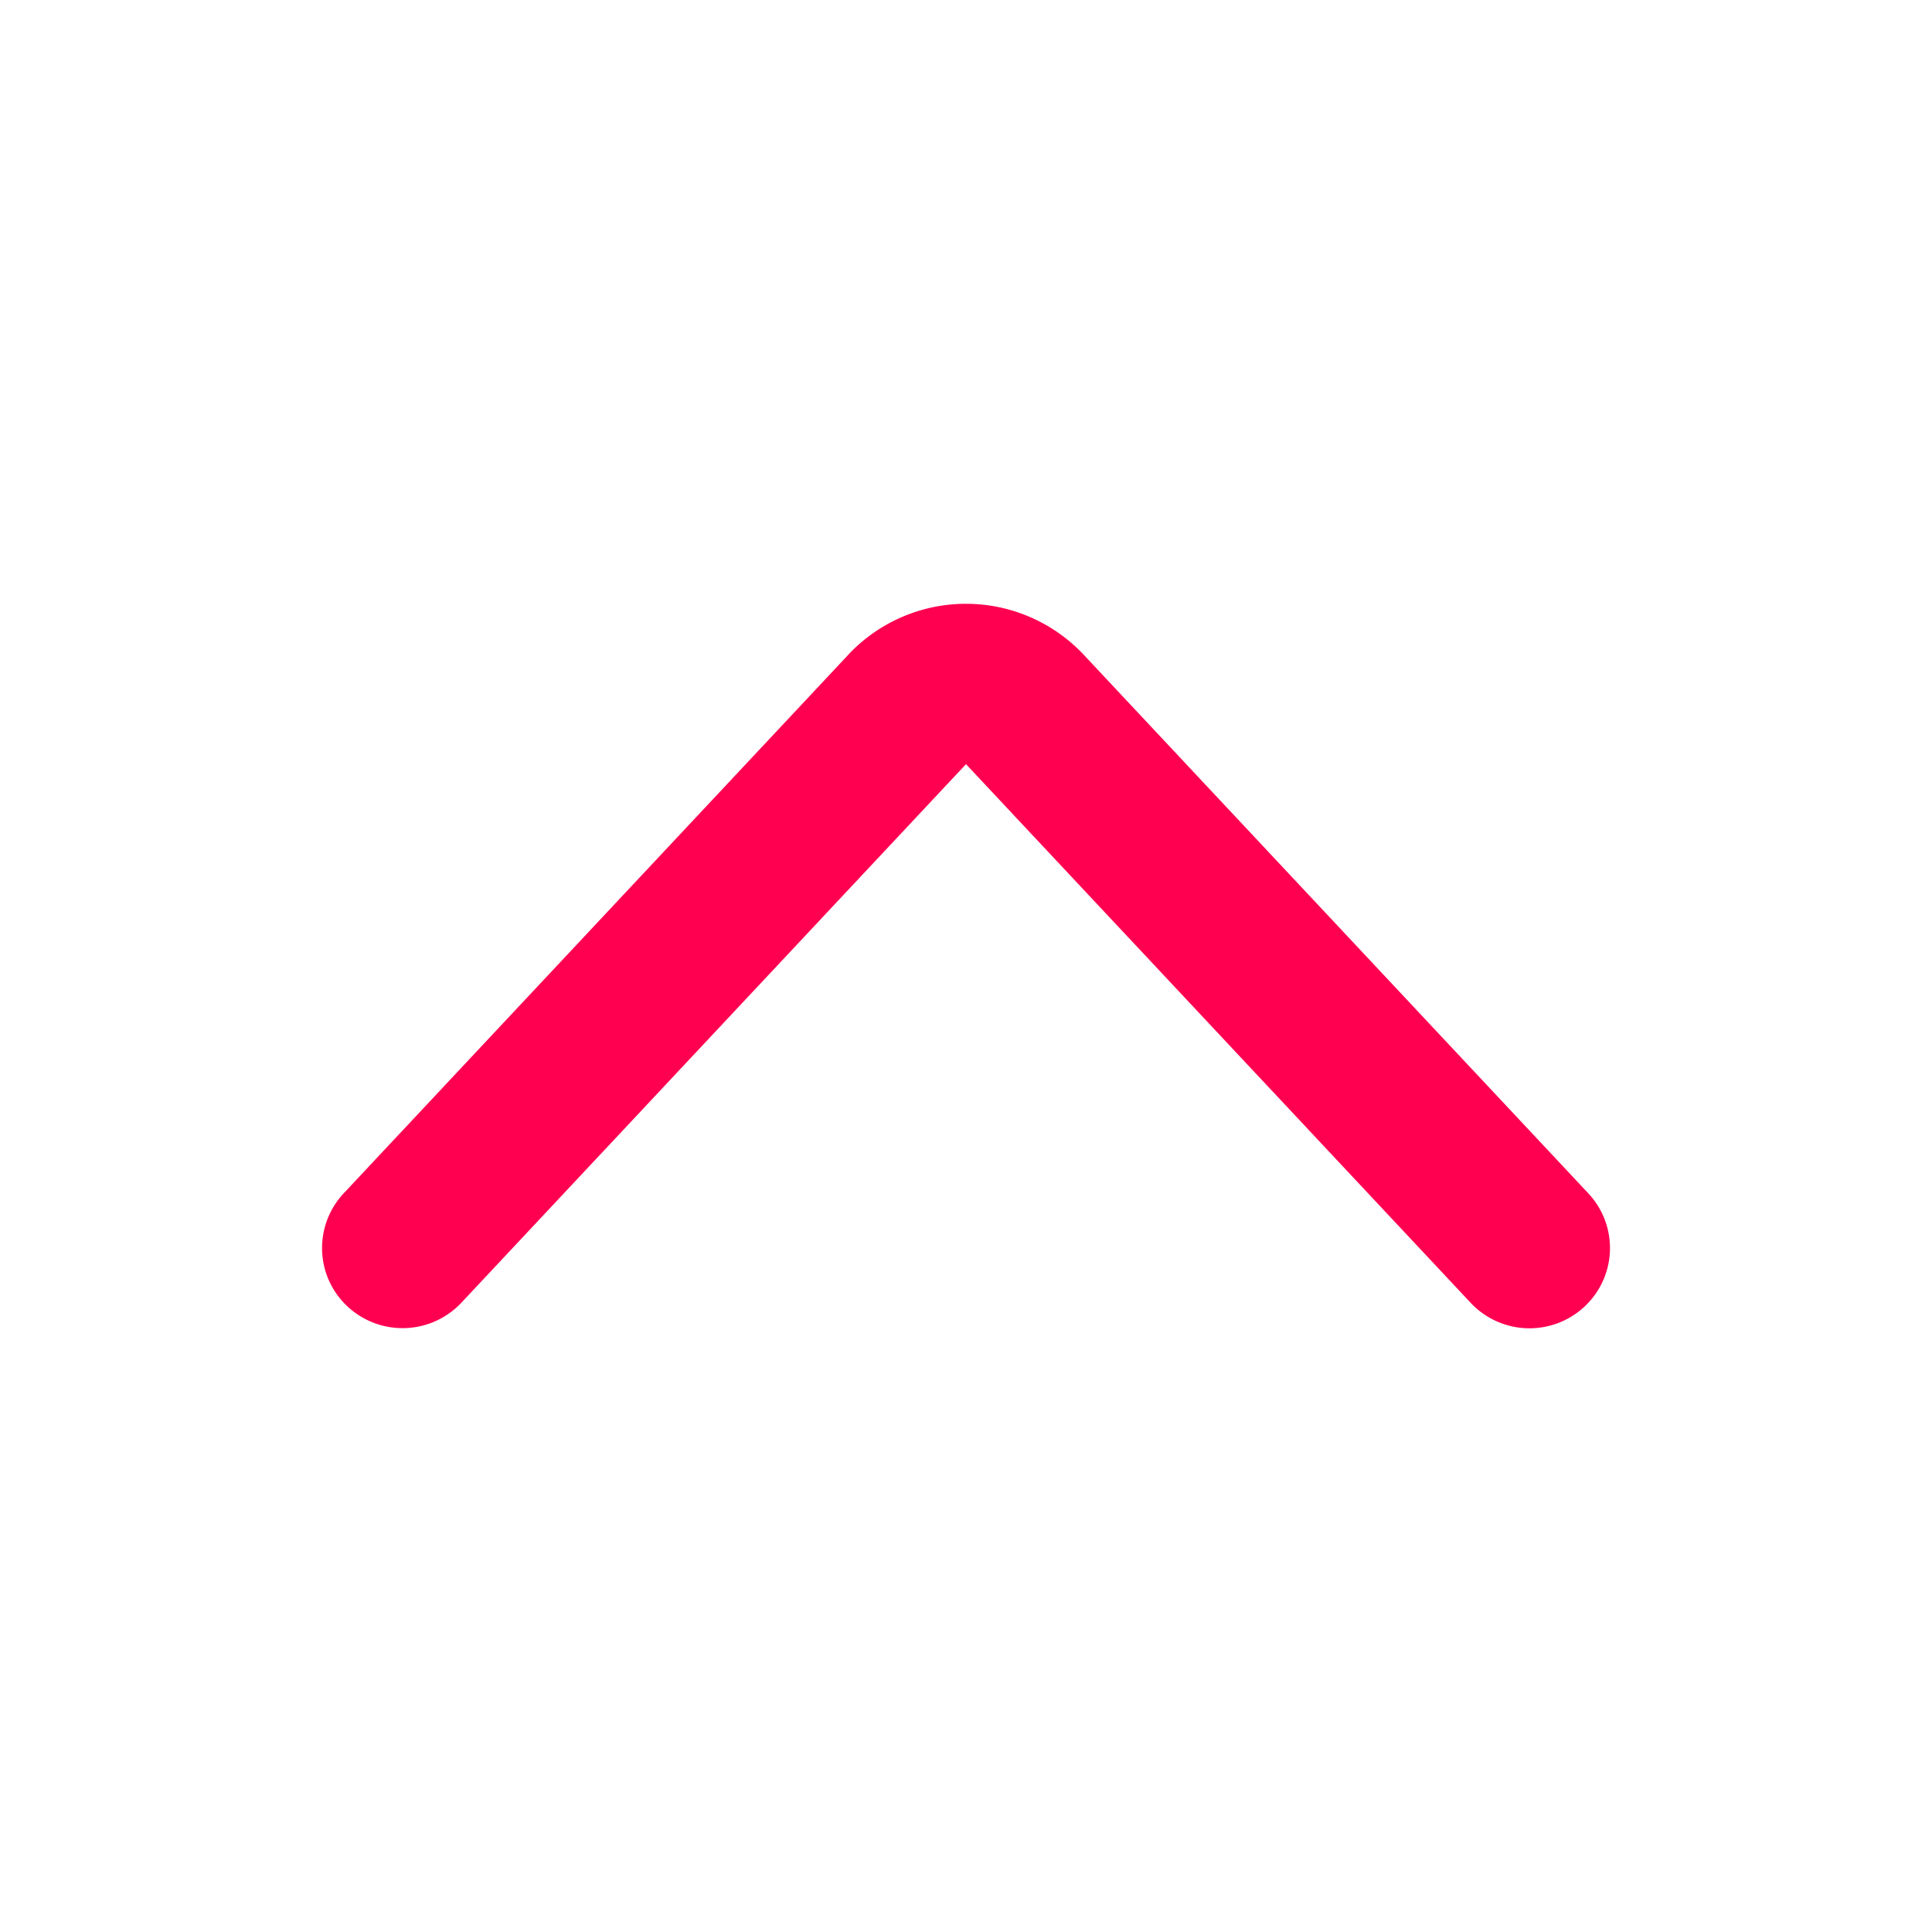
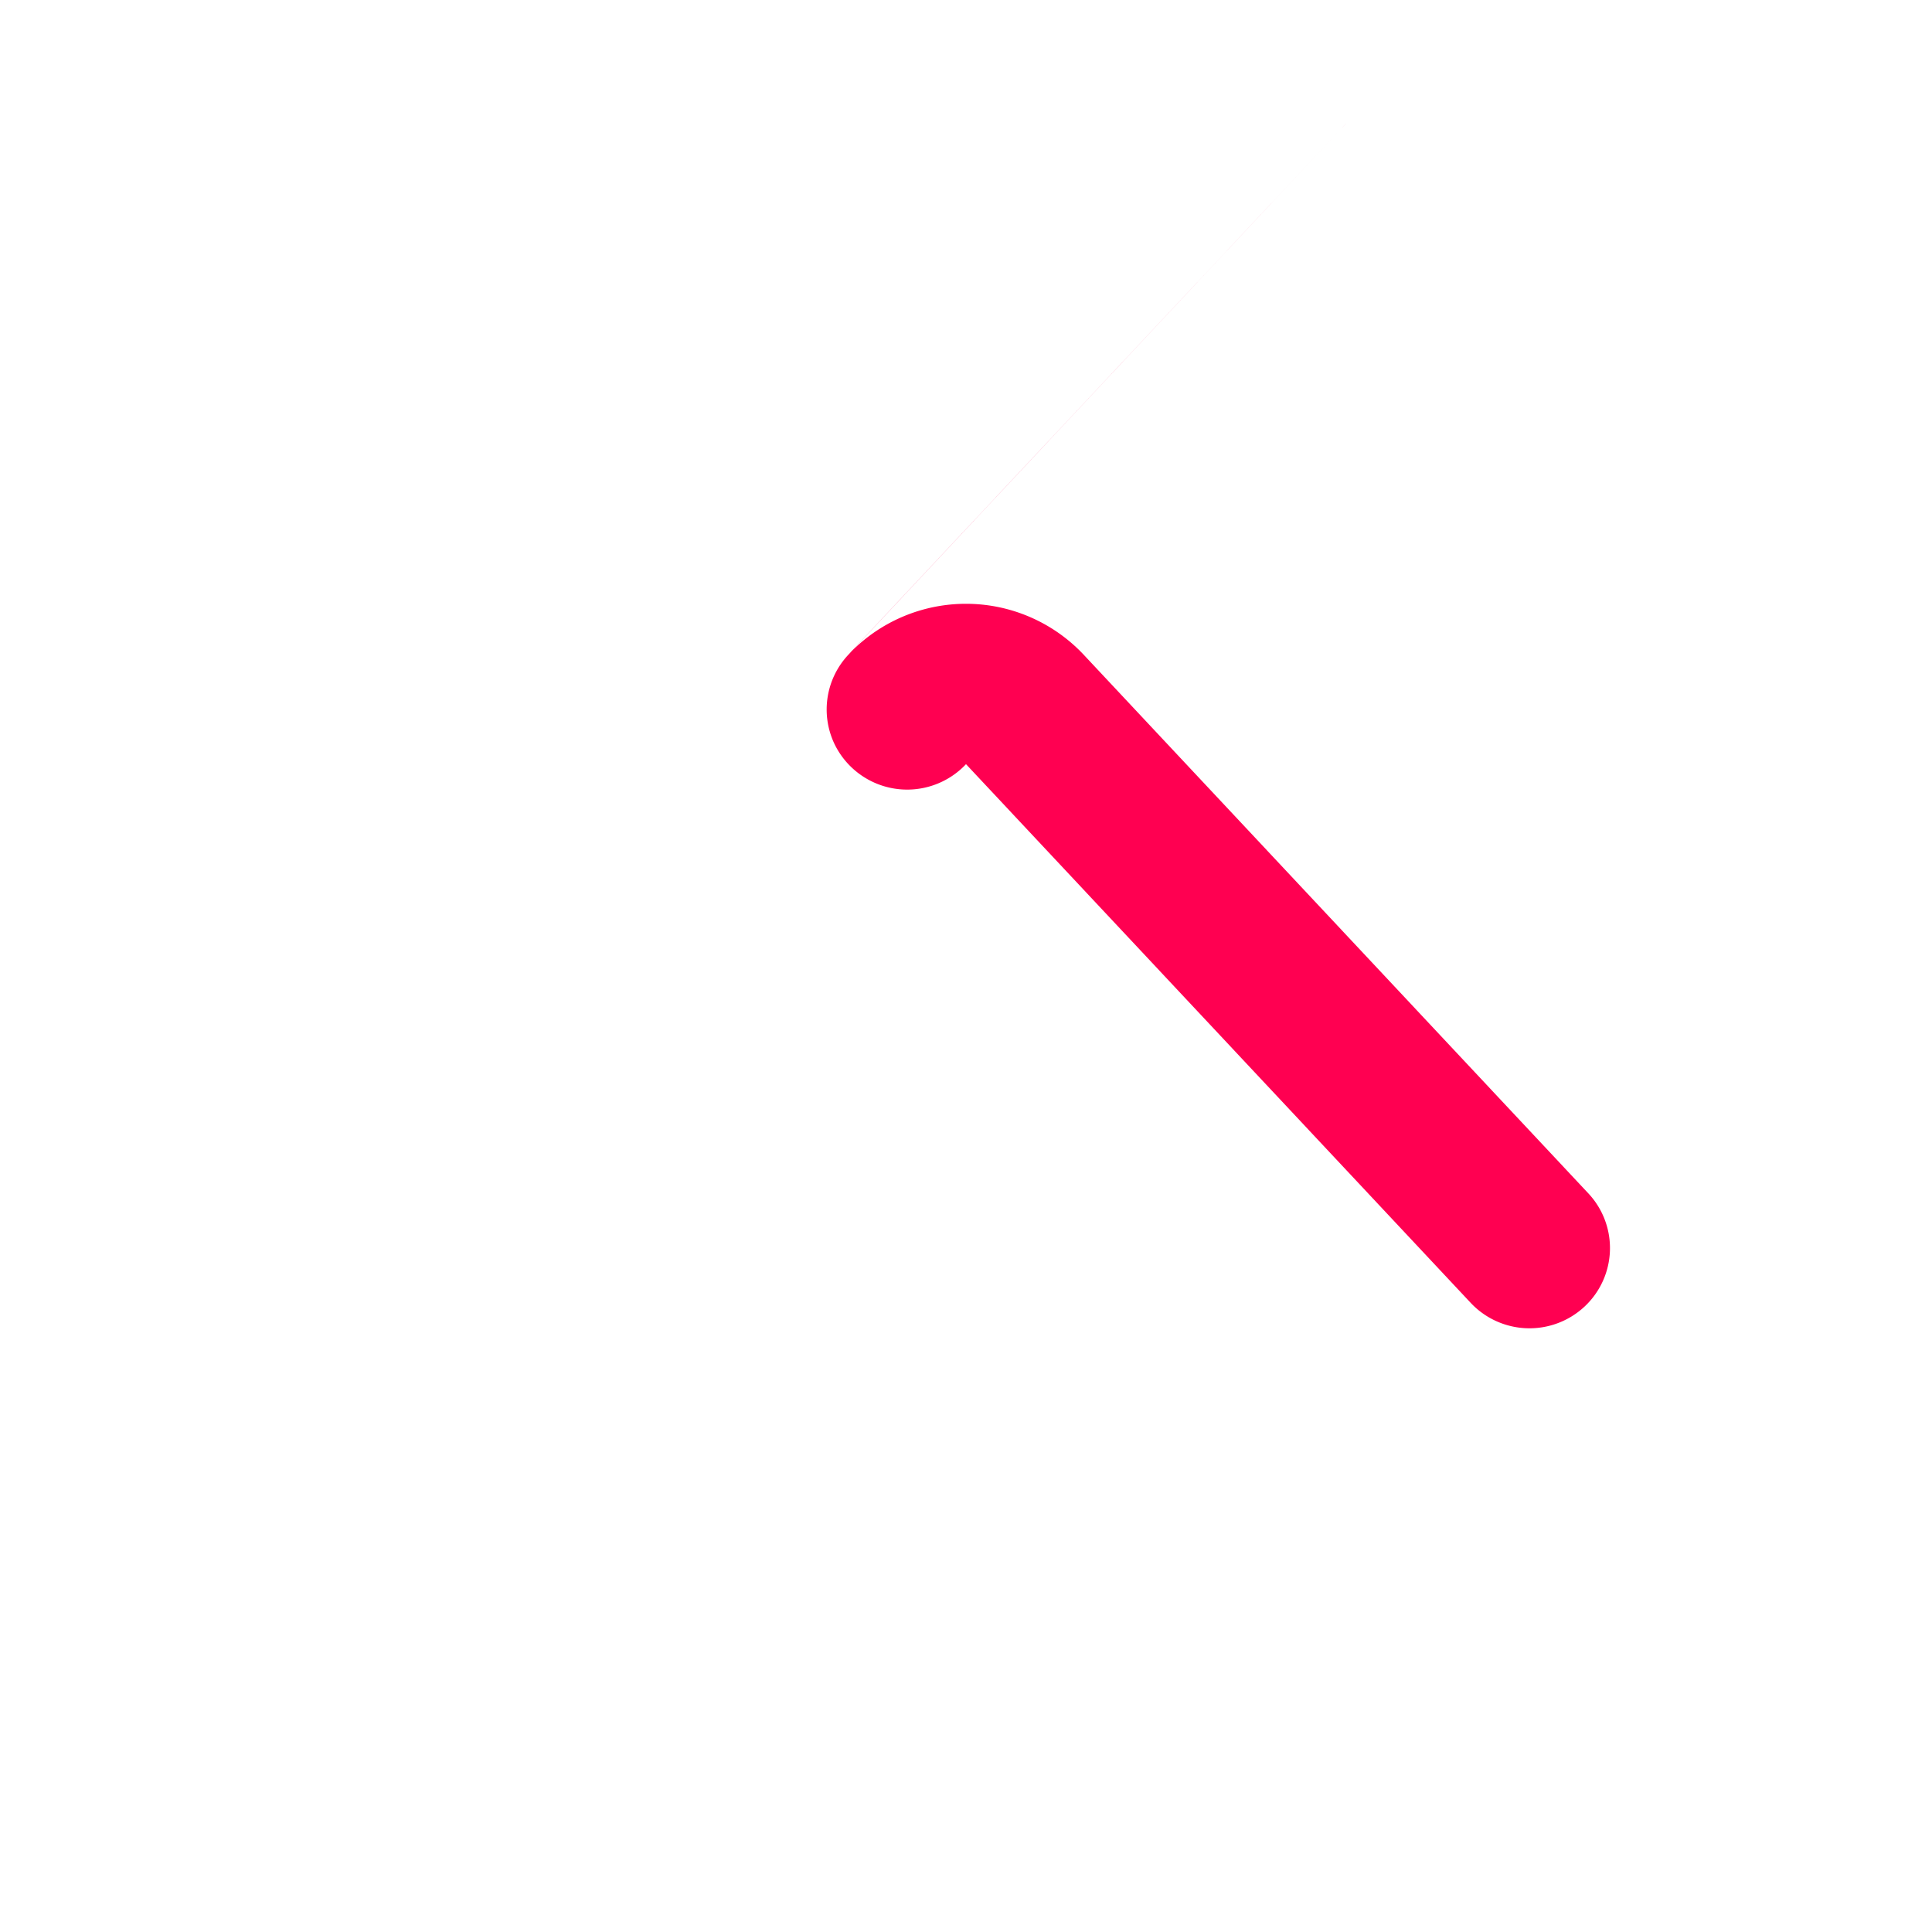
<svg xmlns="http://www.w3.org/2000/svg" width="32" height="32" viewBox="0 0 32 32" fill="none">
-   <path d="M14.05 10.844a2.675 2.675 0 013.899 0l8.358 8.921a1.325 1.325 0 01-.064 1.878 1.336 1.336 0 01-1.885-.065L16 12.657l-8.358 8.92a1.337 1.337 0 01-2.188-.355 1.325 1.325 0 01.239-1.457l8.358-8.921z" fill="#FF0051" />
+   <path d="M14.05 10.844a2.675 2.675 0 013.899 0l8.358 8.921a1.325 1.325 0 01-.064 1.878 1.336 1.336 0 01-1.885-.065L16 12.657a1.337 1.337 0 01-2.188-.355 1.325 1.325 0 01.239-1.457l8.358-8.921z" fill="#FF0051" />
</svg>